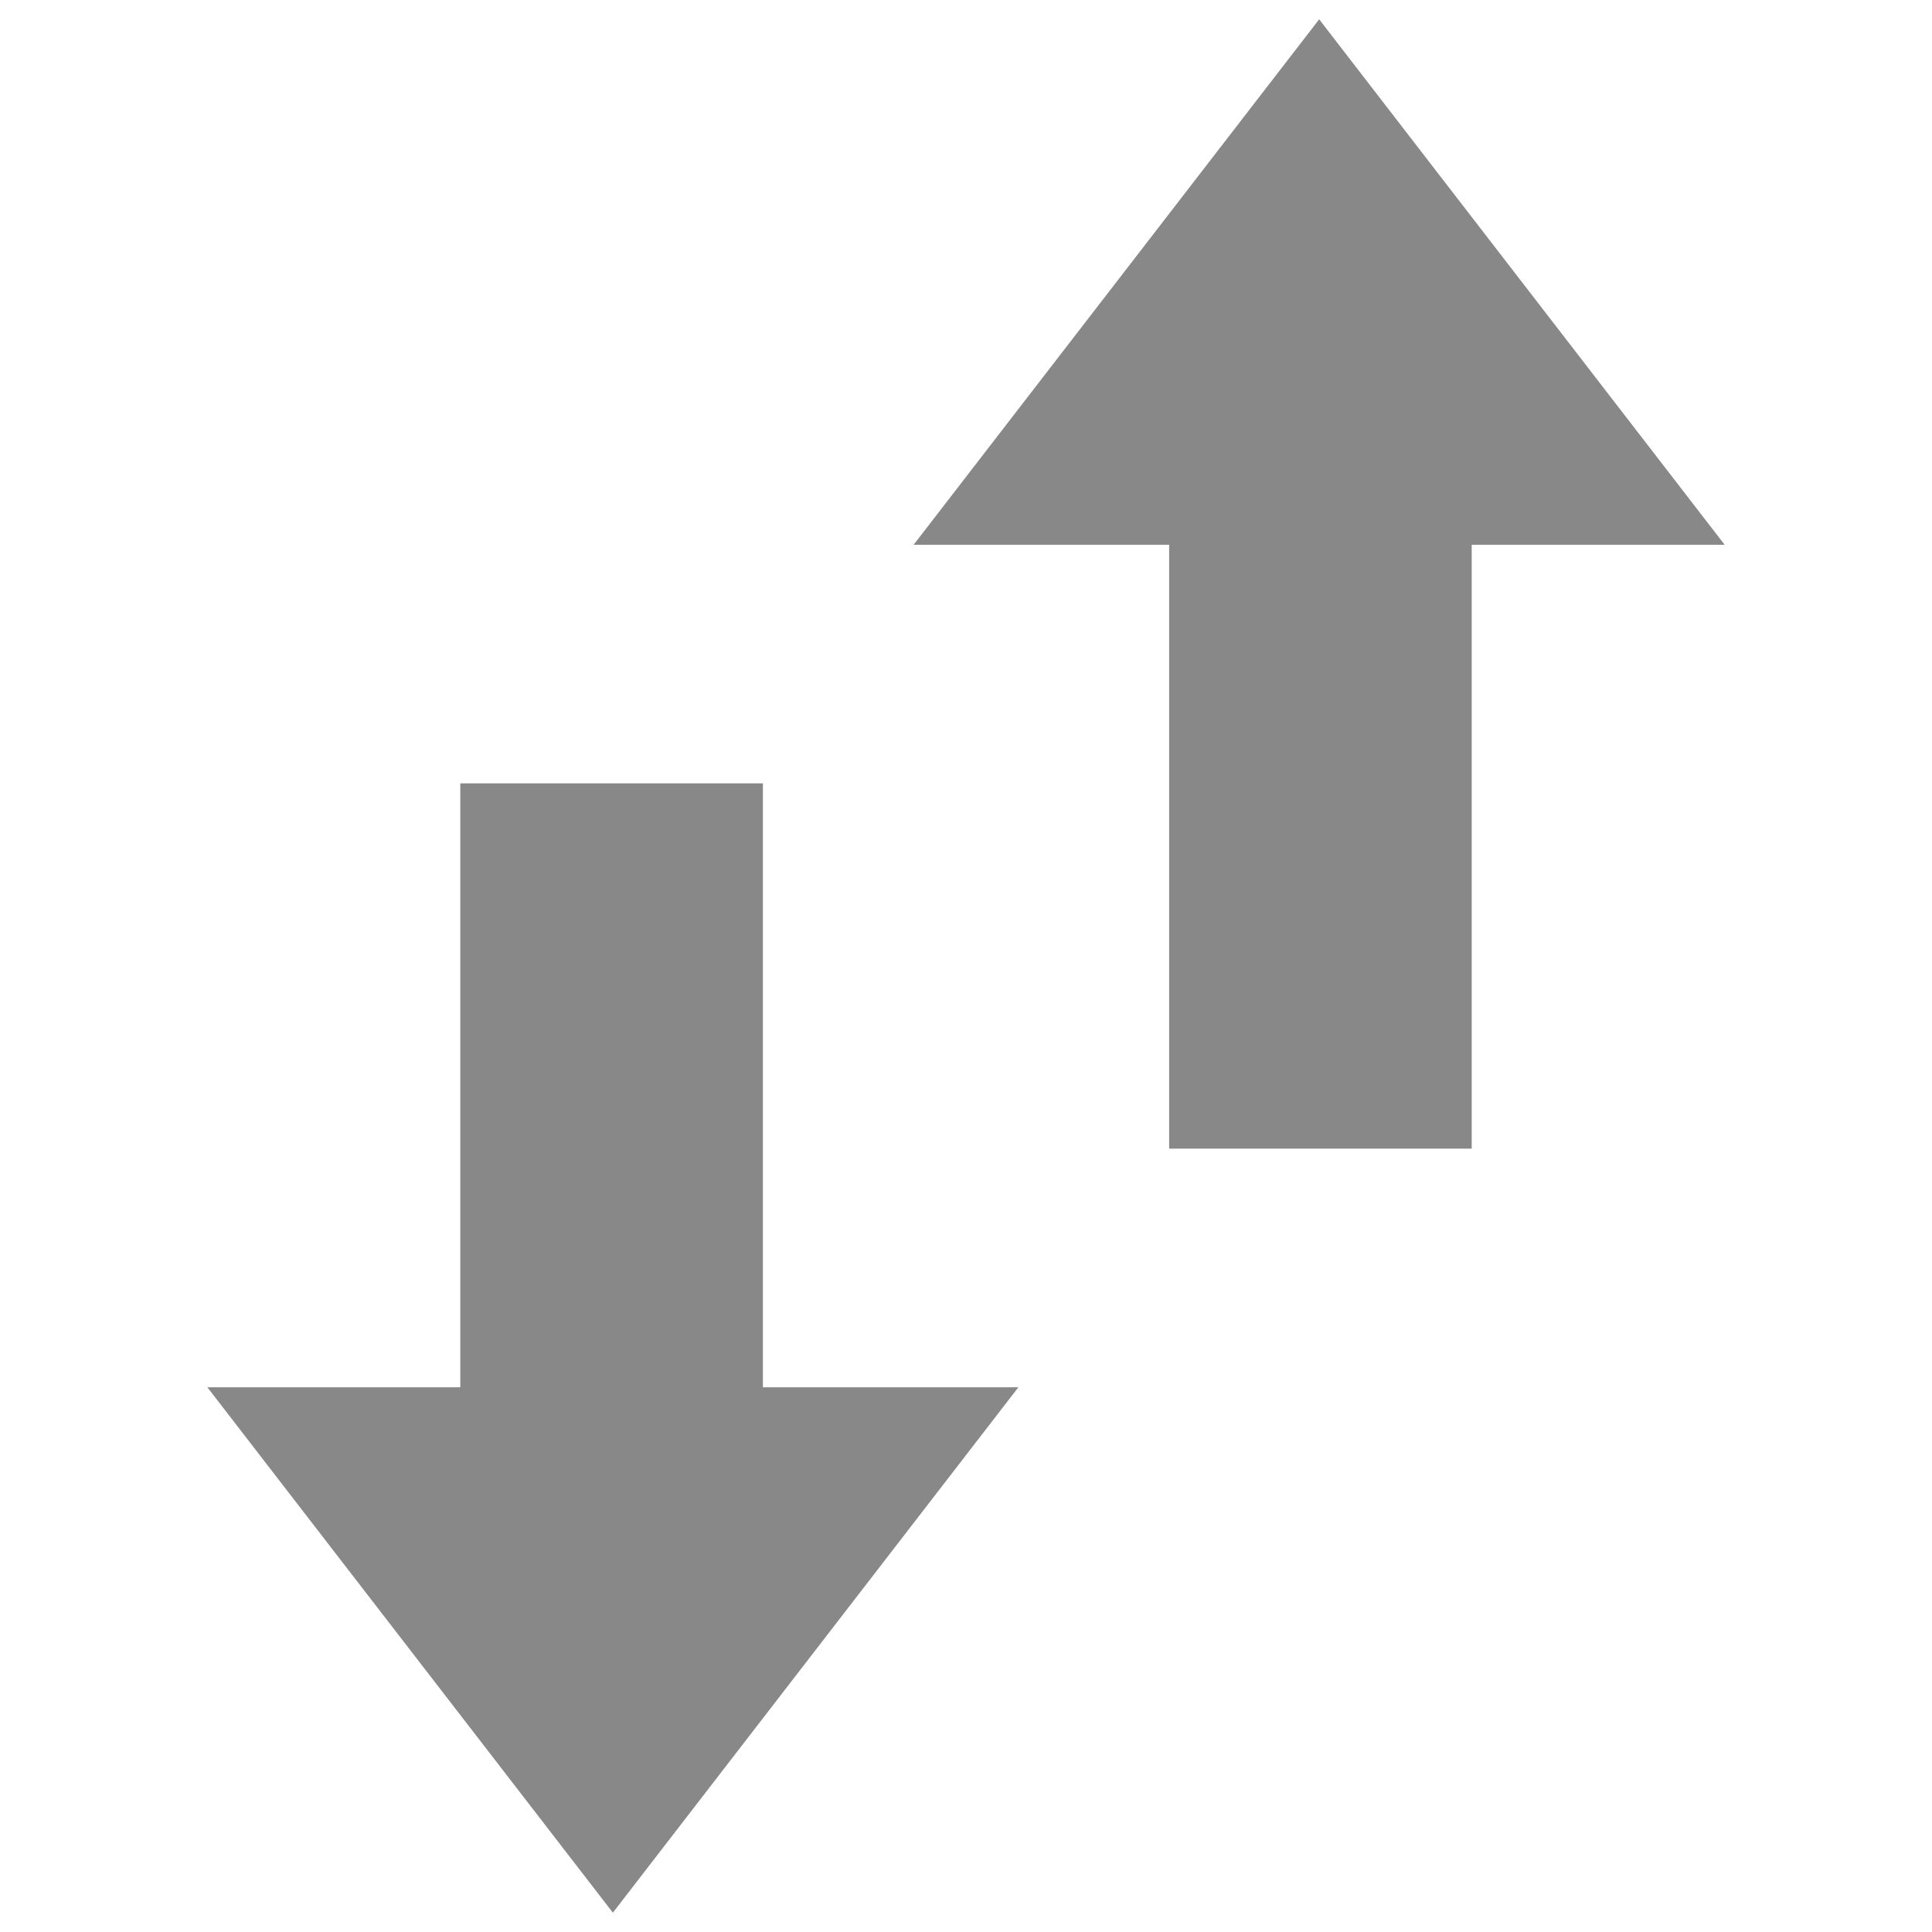
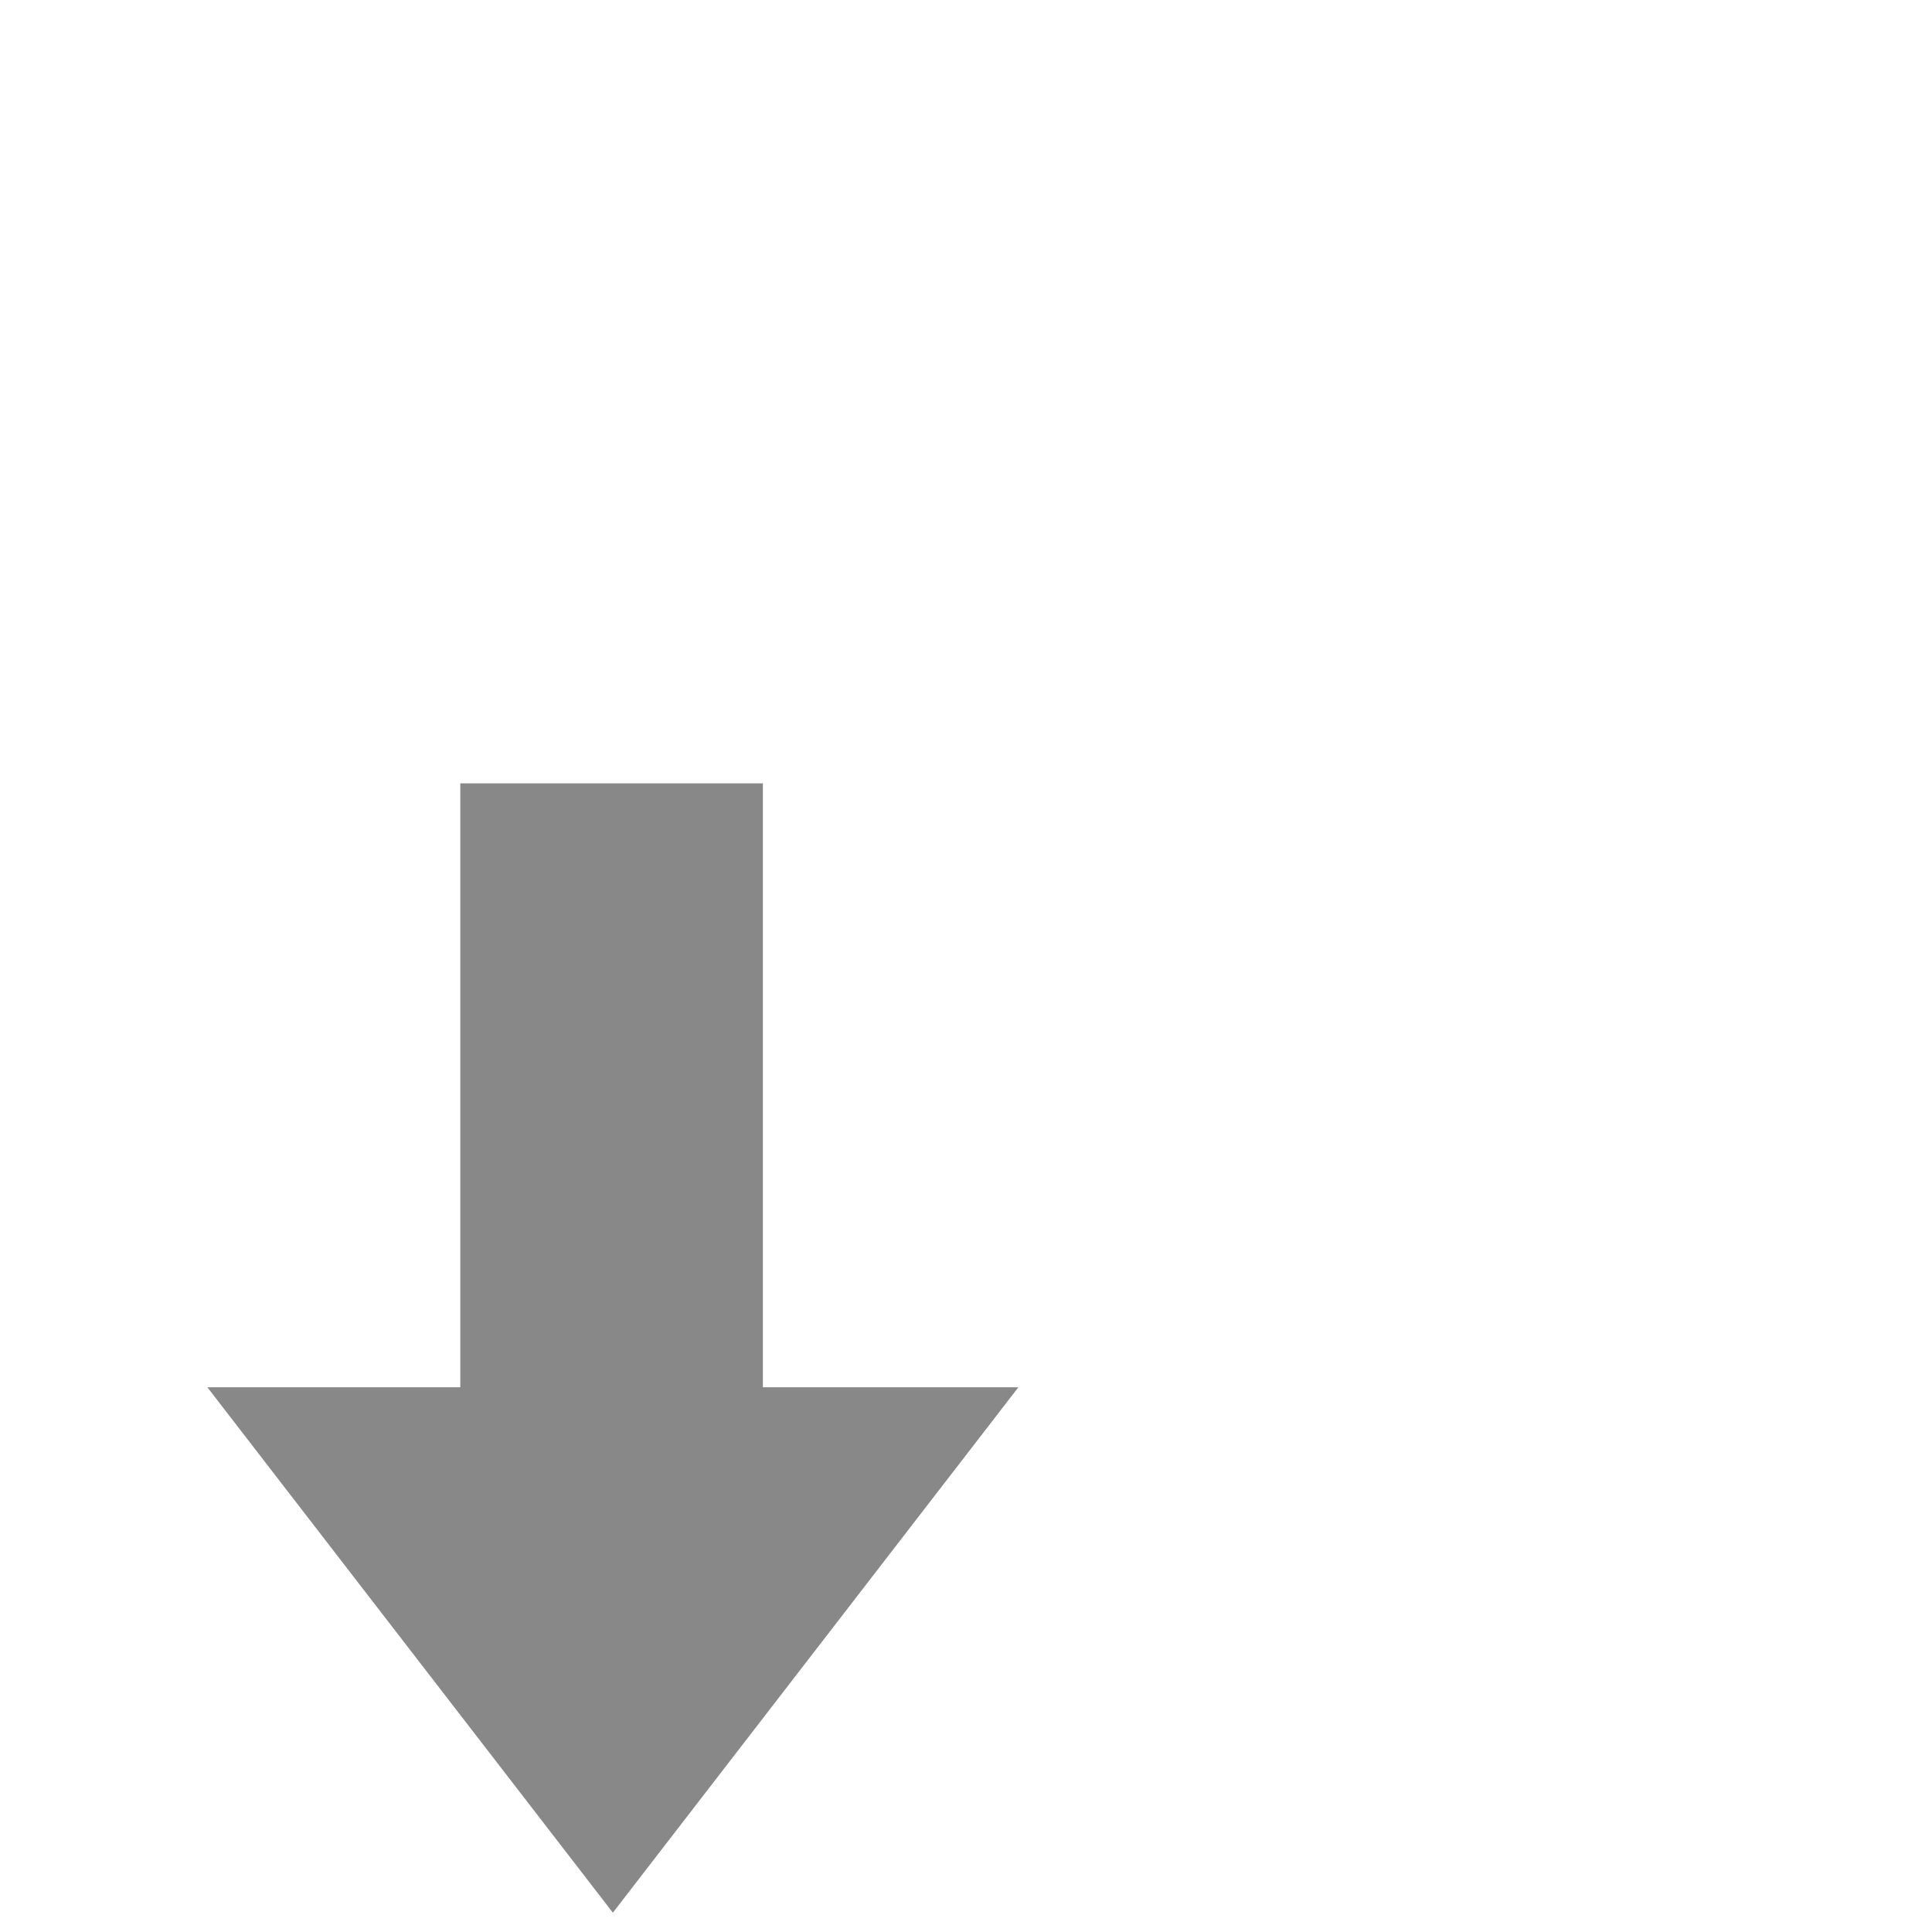
<svg xmlns="http://www.w3.org/2000/svg" version="1.1" id="Ebene_1" x="0px" y="0px" viewBox="0 0 100 100" style="enable-background:new 0 0 100 100;" xml:space="preserve">
  <g id="_x32_0x20_27_">
-     <polygon style="fill:#888888;" points="68.28,1 89.268,28.198 76.175,28.198 76.175,59.452 60.515,59.452 60.515,28.198    47.288,28.198  " />
    <polygon style="fill:#888888;" points="31.722,99 10.732,71.804 23.825,71.804 23.825,40.546 39.487,40.546 39.487,71.804    52.712,71.804  " />
  </g>
</svg>